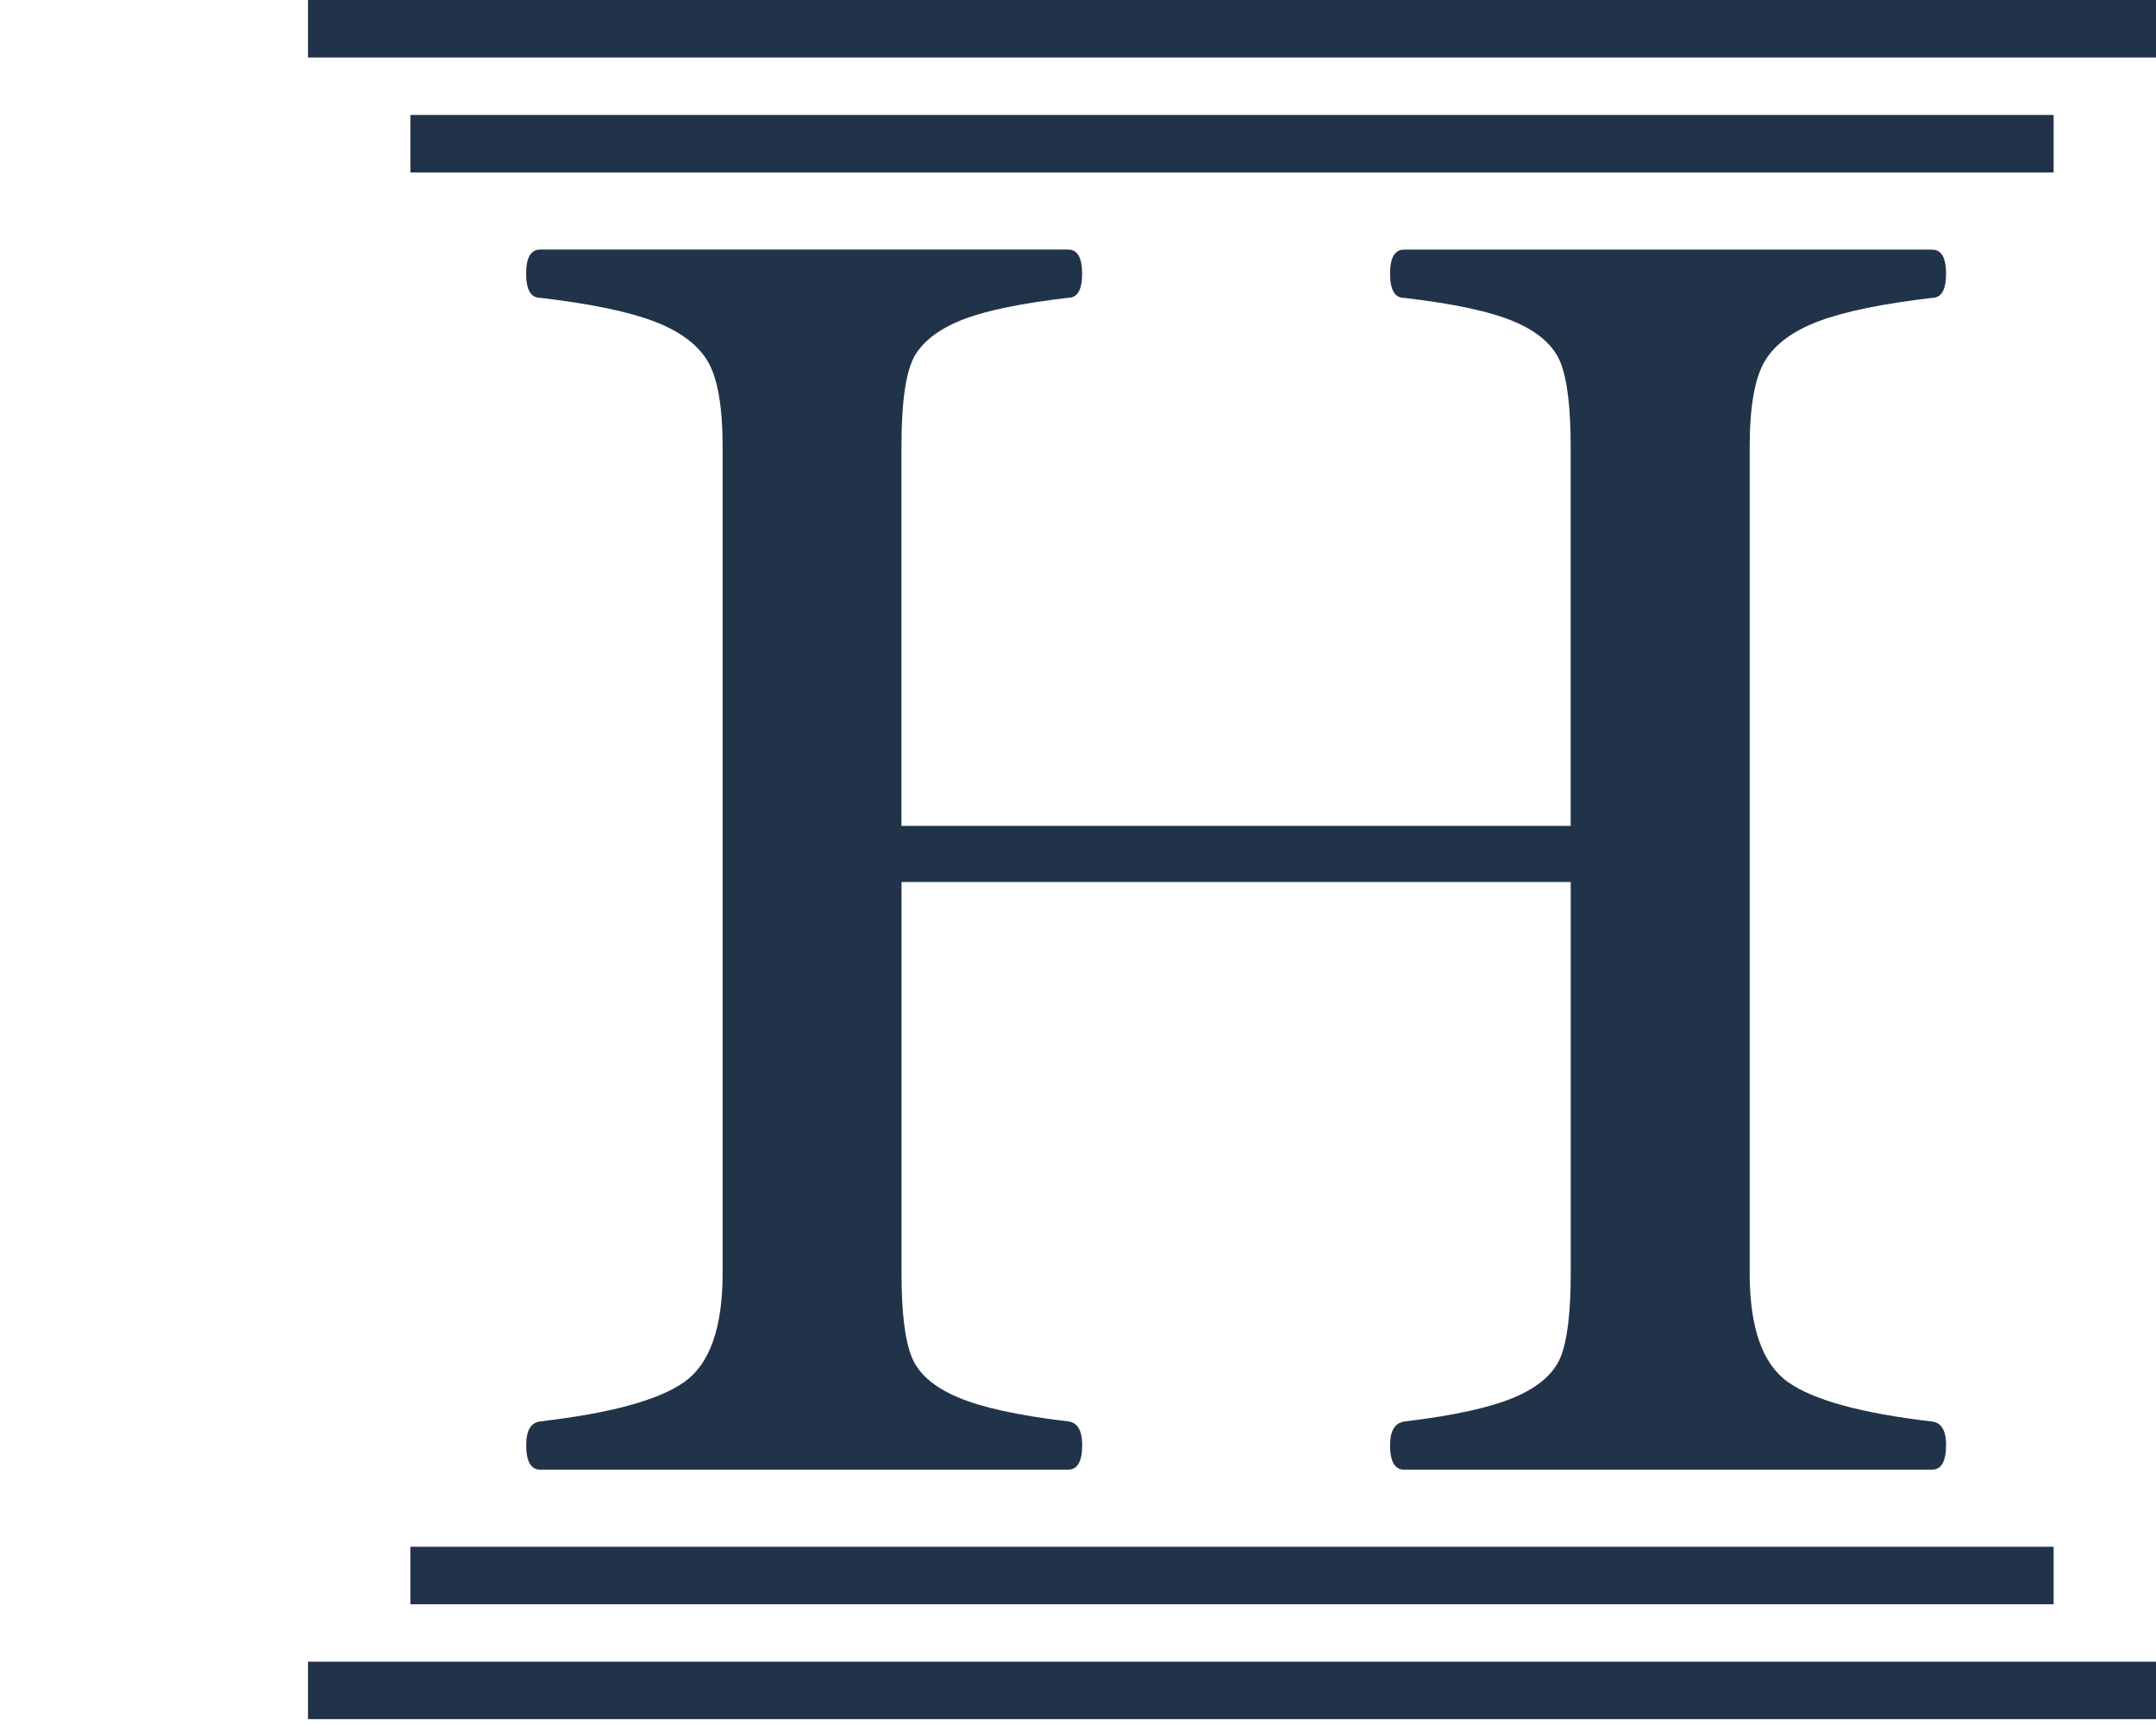
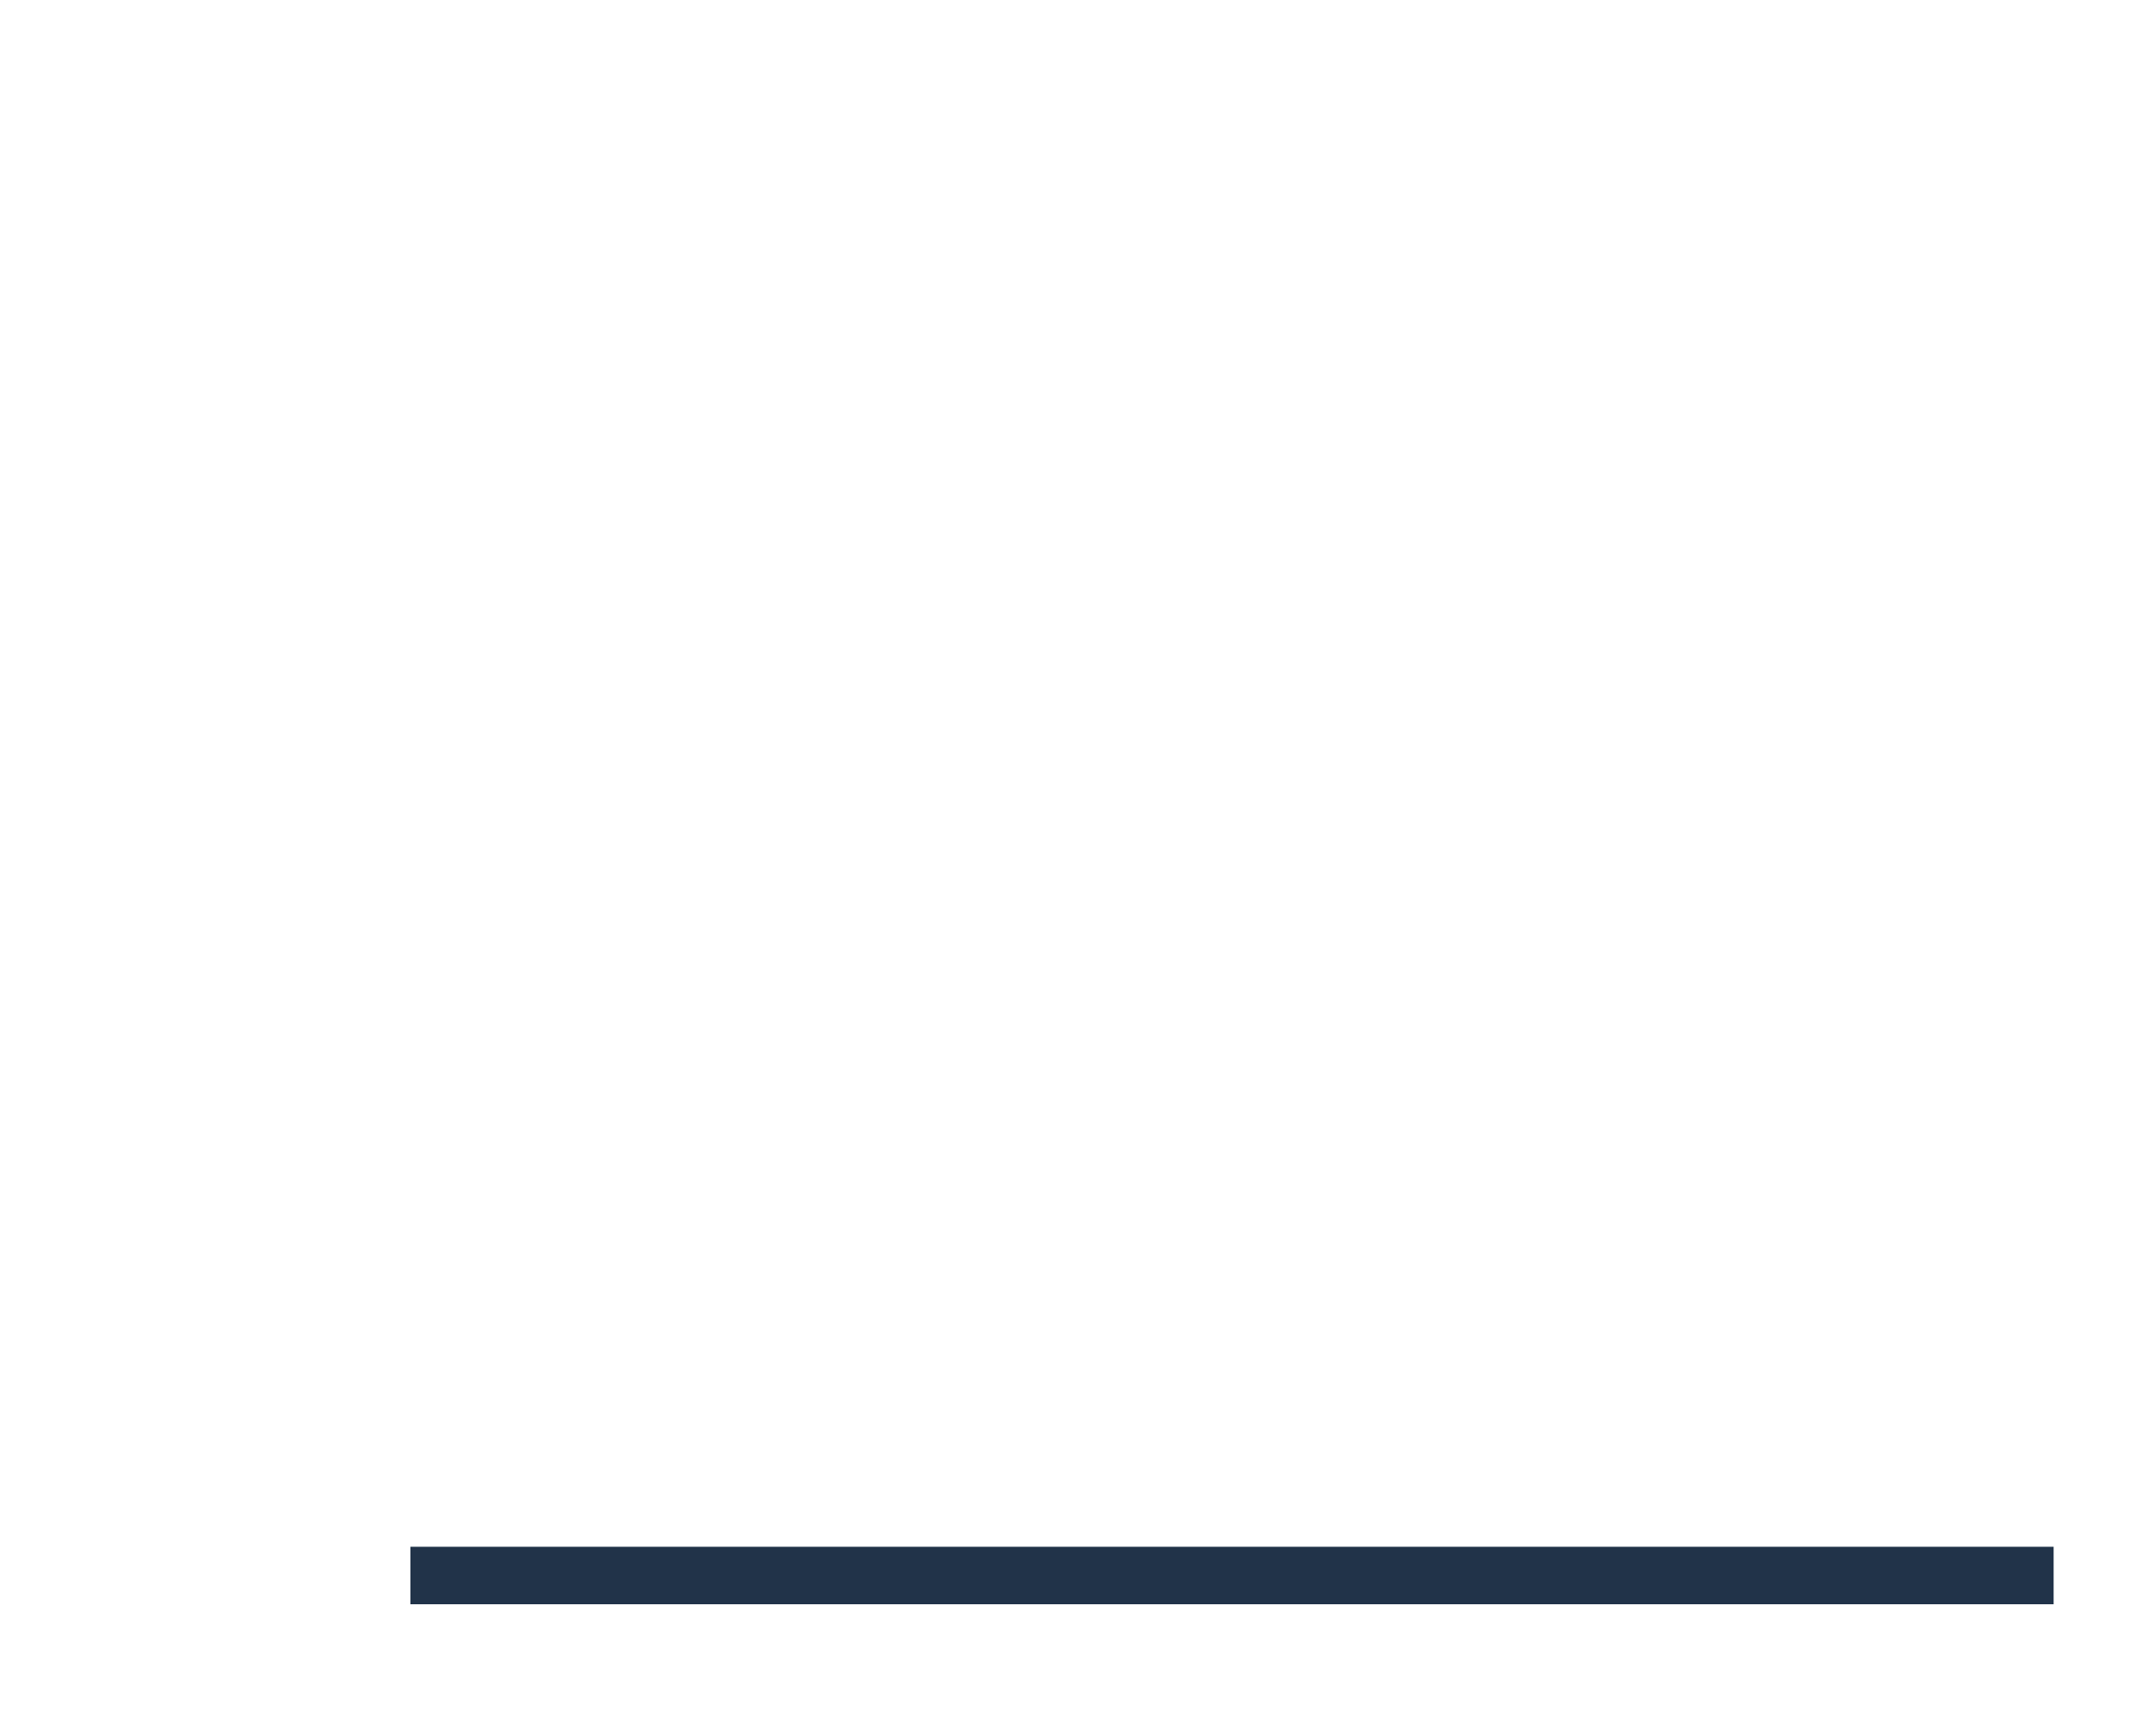
<svg xmlns="http://www.w3.org/2000/svg" id="uuid-6bb0a2f6-b8d9-4a47-9d96-f110c6cd44ce" width="35" height="28" viewBox="0 0 35 28">
-   <path d="M31.592,23.456c0,.266-.076.399-.227.399h-8.572c-.151,0-.227-.133-.227-.399,0-.236.081-.365.243-.384.797-.095,1.39-.226,1.779-.392s.638-.385.748-.655c.108-.271.163-.724.163-1.361v-6.348h-10.864v6.348c0,.636.055,1.09.165,1.361.108.271.357.489.748.655.388.166.986.297,1.793.392.151.019.227.147.227.384,0,.266-.076.399-.227.399h-8.571c-.152,0-.228-.133-.228-.399,0-.236.076-.365.228-.384,1.148-.134,1.929-.347,2.342-.642s.619-.883.619-1.766V7.256c0-.665-.083-1.132-.249-1.403s-.458-.484-.876-.641c-.418-.157-1.03-.283-1.837-.378-.152,0-.228-.131-.228-.392,0-.261.076-.391.228-.391h8.571c.151,0,.227.131.227.391,0,.262-.076.392-.227.392-.74.086-1.3.199-1.68.342s-.645.335-.797.577c-.153.243-.229.743-.229,1.503v6.149h10.864v-6.149c0-.636-.055-1.092-.163-1.367-.11-.276-.356-.497-.74-.663-.385-.166-.986-.297-1.802-.391-.151,0-.227-.131-.227-.392,0-.261.076-.391.227-.391h8.572c.151,0,.227.131.227.391,0,.262-.076.392-.227.392-.807.095-1.419.221-1.837.378-.417.156-.71.37-.874.641-.166.271-.25.739-.25,1.403v13.409c0,.884.207,1.472.62,1.766.414.294,1.193.508,2.342.642.151.019.227.147.227.384Z" fill="#213349" stroke-width="0" />
-   <rect x="6.662" y="1.866" width="26.676" height=".933" fill="#213349" stroke-width="0" />
-   <rect x="5" y="0" width="30" height=".933" fill="#213349" stroke-width="0" />
  <rect x="6.662" y="25.107" width="26.676" height=".933" transform="translate(40 51.147) rotate(180)" fill="#213349" stroke-width="0" />
-   <rect x="5" y="26.973" width="30" height=".933" transform="translate(40 54.878) rotate(180)" fill="#213349" stroke-width="0" />
</svg>